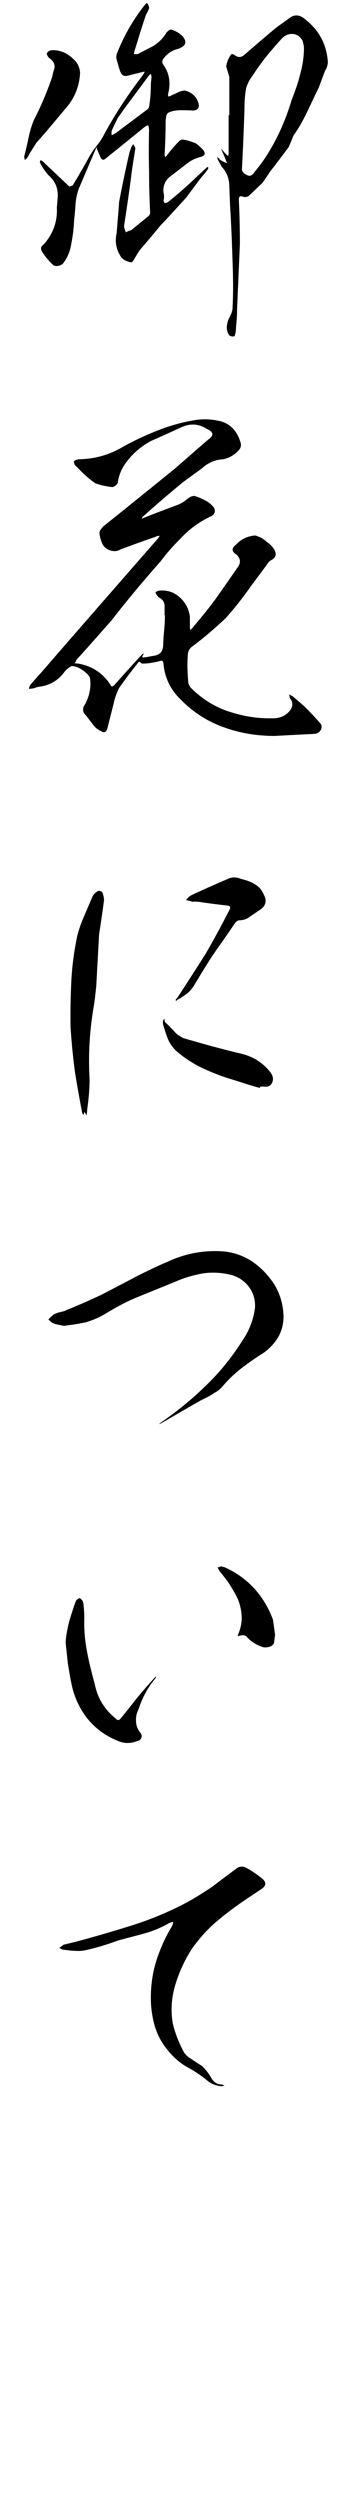
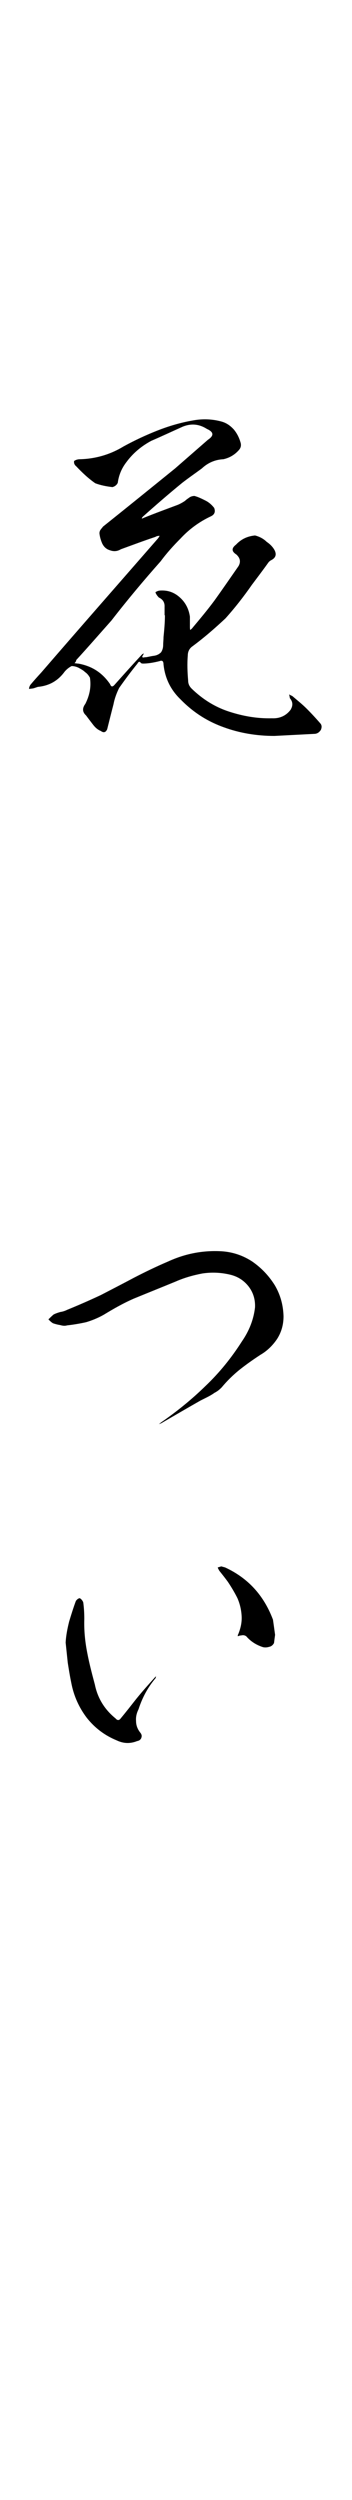
<svg xmlns="http://www.w3.org/2000/svg" height="850" viewBox="0 0 120 850" width="120">
-   <path d="m22.261 36.999c-3.24 3.84-6.479 7.8-9.84 11.52-.96 1.56-2.04 3.12-3 4.92-.239.36-.6.72-.96.96l-.239-1.08c.6-2.28 1.08-4.44 1.56-6.72.479-2.16 1.08-4.32 2.04-6.36 2.399-4.56 4.319-9.359 6-14.159.119-.72.239-1.32.479-2.04.72-1.8.12-3.24-1.56-4.32-.36-.36-.601-.84-.84-1.44.359-.72.84-1.08 1.68-1.2 1.56-.12 3 .24 4.439.84 1.32.72 2.521 1.56 3.6 2.76 1.08 1.2 1.561 2.52 1.681 4.08-.24 4.68-1.92 8.759-5.04 12.239zm4.56 27.239c-.6 1.8-.96 3.48-1.08 5.28-.12 1.68-.239 3.479-.479 5.279-.12 3.36-.6 6.6-1.32 9.84-.479 1.8-1.319 3.48-2.52 5.04-.96.72-2.04.96-3.12.6-1.68-1.56-3.12-3.24-4.2-5.16-.239-.84 0-1.56.721-1.92 3.239-3.6 4.8-7.8 4.56-12.6l.24-3c.359-3.24-.601-5.88-3.24-8.16-1.08-1.32-2.04-2.64-2.76-4.2 0-.24 0-.48.12-.72.24 0 .479.12.72.24 3 2.88 6 5.64 9.12 8.64.359 0 .72-.12 1.199-.36 2.04-3.36 4.08-6.84 5.88-10.2.72-1.08 1.32-2.04 2.04-3 0 .36 0 .72-.12.96-1.92 4.44-3.84 9-5.76 13.439zm21.839-38.638.721-1.2c-.48 0-.96.12-1.44.24-1.439.36-3 .72-4.319 1.08-1.32.36-2.16-.12-2.641-1.44-.479-1.32-.84-2.64-1.199-4.08-.24-.6-.12-1.2 0-1.8 2.279-5.88 5.399-11.399 9.359-16.439.24-.36.6-.72.96-.96.479.6.72 1.08.72 1.8-.24.84-.72 1.56-1.08 2.28-1.439 4.2-2.64 8.279-3.959 12.479 0 .24-.12.6-.12.84h1.319c1.68-.96 3.48-1.8 5.28-2.76 1.68-1.08 3.12-2.4 4.199-4.08.36-.72.96-1.2 1.681-1.56 1.439.36 2.76 1.08 3.959 2.16 1.801 2.04 1.32 3.48-1.319 4.44-2.16.48-3.84 1.68-5.16 3.479-.359.48-.359 1.08-.12 1.68 2.28 3 2.76 6.48 1.801 10.2v.84c.359 0 .6-.12.959-.24.36-.24.841-.479 1.32-.6 1.08-.6 2.16-1.08 3.36-1.2 2.52.6 4.199 2.16 4.8 4.68.239 1.32-.36 1.92-1.801 2.16-1.319-.12-2.76-.12-4.319-.12-.479 0-1.08 0-1.68.12-.601 0-1.32.24-2.04.48-.6.24-1.08.6-1.2 1.32s-.24 1.44-.24 2.04c0 3.72-.12 7.439-.359 11.279l.239.72.48-.48c1.32-1.8 2.76-3.48 4.32-5.04.359-.36.72-.479 1.199-.479 1.561.24 3 .72 4.44 1.32.96.72 1.8 1.44 2.52 2.28.84 1.08.6 1.8-.72 2.28-2.04.48-3.72 1.32-5.28 2.64-1.56 1.2-3.12 2.4-4.68 3.6-2.16 1.44-3.12 3.36-2.88 5.88.24.96.24 1.8 0 2.76.12.36.24.6.36.84.359 0 .84-.12 1.2-.36 3.479-2.76 6.719-5.64 9.959-8.759l3.24-3c.12-.12.24-.12.479-.12v.6c-.72.96-1.56 2.04-2.52 3.12-1.68 2.28-3.36 4.44-4.92 6.6-2.88 3.12-5.76 6.36-8.76 9.48-2.399 2.88-4.8 5.76-7.199 8.52-.841 1.32-1.561 2.52-2.28 3.72-.24.24-.48.36-.6.36-1.32-.24-2.4-.72-3.24-1.56-1.8-2.52-2.4-5.28-1.68-8.4.24-3.48.6-7.08.84-10.679 1.08-5.64 2.279-11.4 3.6-17.04.24-.48.36-.96.48-1.32.119-.36.479-.72.72-1.2.36.48.6.96.72 1.44-.479 3.24-1.08 6.48-1.439 9.72-.721 5.52-1.561 11.16-2.4 16.679v.24c.12.72.36 1.32.6 1.92.48-.24 1.08-.6 1.801-.72 1.92-1.56 3.84-3.12 5.76-4.68.479-.36.72-.84.72-1.32-.24-4.68-.36-9.24-.36-13.8-.12-4.8-.12-9.6 0-14.519l-.24-1.32c-.479 0-.84.24-1.199.479-4.44 3.6-8.76 7.08-13.08 10.56-.96.96-1.68.84-2.159-.479l-1.44-3.36c1.08-1.2 2.04-2.64 2.76-4.08 3.84-7.08 8.28-13.799 13.199-20.159zm3 .48-.239-.96c-.24.12-.36.36-.601.48l-6.239 8.4c-1.561 2.04-3 4.08-4.44 6.12-.72 1.44-1.439 2.88-2.039 4.32-.12.48-.12.96 0 1.56.479-.24.84-.479 1.319-.72l10.92-8.16c.479-.48.6-1.08.6-1.68.36-2.16.48-4.439.48-6.839l.239-2.52zm26.52.12c-.36-1.2-.721-2.52-1.08-3.6.24-1.56.84-3 1.8-4.2.36 0 .72 0 .96.24 1.32 1.08 2.52.96 3.72-.24 3.479-3 6.96-6 10.56-9l4.2-3c1.8-1.56 3.72-1.56 5.64.12 4.8 3.72 7.439 8.64 7.8 14.759-.12.96-.36 1.92-.96 2.76-.721 1.92-1.44 3.84-2.16 5.76-1.56 3.12-3 6.36-4.56 9.479-1.2 2.4-2.521 4.68-4.08 6.84-.479 1.32-1.08 2.64-1.56 3.84-2.16 2.88-4.32 5.76-6.48 8.52-.84 1.32-1.68 2.52-2.52 3.72-1.56 1.44-3 2.88-4.56 4.32-.601.48-1.32.6-2.04.36-.96-.36-1.44-.12-1.44.96.24 4.92.36 9.959.36 15.12l-.96 22.199c0 1.92-.12 3.96-.36 5.88 0 1.08-.119 2.16-.479 3.24-.601.24-1.2.12-1.8-.24-.601-.84-.96-1.92-.84-3.12.119-1.08.359-2.16.96-3.12.479-.96.84-1.8.96-2.76.239-4.32.239-8.76.119-13.2-.239-7.32-.479-14.759-.959-22.079l-.24-6.36c0-2.52-.84-4.8-2.521-6.6-.479-.84-.96-1.68-1.439-2.64l-.24-.84c.24.24.48.48.84.6 0 .24.12.48.36.48.72.48 1.439.84 2.279 1.08-.359-.6-.6-1.32-.84-2.04-.479-.96-.84-1.92-1.319-3 .72.84 1.319 1.56 2.04 2.28.239.12.359.24.479.48 0-.36 0-.6.12-.84v-13.199h.24v-12.959zm24.959-12.359c-.721-1.32-1.8-2.16-3.24-2.28-1.439-.12-2.64.36-3.72 1.44-1.92 2.04-3.72 4.2-5.52 6.36-1.681 2.16-3.24 4.32-4.8 6.72-.84 1.08-1.44 2.4-1.92 3.72-.48 2.52-.601 5.04-.601 7.68-.239 6.48-.479 13.08-.84 19.56-.12 1.2.48 1.92 1.561 2.399.96.6 1.8.36 2.52-.72 1.08-1.32 2.16-2.64 3.24-4.2 4.319-6.36 7.439-13.2 9.6-20.519 1.079-2.76 2.159-5.64 2.88-8.64.84-3 1.319-6 1.319-9 0-.84-.239-1.68-.479-2.52z" />
  <path d="m56.1 206.413c.12-1.56-.601-2.64-1.92-3.24-.48-.48-.96-1.08-1.2-1.8.48-.36 1.08-.6 1.8-.6 2.64-.12 4.8.72 6.72 2.52 1.8 1.68 2.88 3.84 3.24 6.36v3.36c0 .36 0 .84.12 1.2.239-.24.6-.479.84-.84 2.52-3 5.04-6 7.439-9.239 2.76-3.84 5.399-7.68 8.159-11.64.841-1.44.601-2.76-.72-3.96-1.68-1.08-1.68-2.16-.12-3.36 1.801-1.92 3.96-2.88 6.48-3.12 1.439.36 2.88 1.08 3.959 2.16 1.08.72 1.92 1.56 2.521 2.52.96 1.56.72 2.88-.96 3.72-.48.24-.84.6-1.08.96-1.8 2.52-3.72 5.04-5.52 7.439-2.76 3.96-5.76 7.8-9 11.4-3.6 3.36-7.319 6.6-11.399 9.6-.96.72-1.44 1.8-1.44 3-.239 2.88-.119 5.76.12 8.52 0 1.2.48 2.04 1.2 2.76 3.72 3.6 7.92 6.24 12.72 7.8s9.6 2.4 14.64 2.28c2.64.12 4.8-.84 6.359-2.88.84-1.44.84-2.64-.24-3.96l-.24-1.32c.24.24.601.36 1.08.6 1.681 1.44 3.36 2.76 4.92 4.32 1.561 1.56 3.12 3.24 4.68 5.04.48.6.48 1.32.12 2.16-.479.72-1.08 1.2-1.92 1.32l-13.919.72c-6 0-11.88-.96-17.399-3-5.64-2.04-10.439-5.16-14.64-9.479-3.359-3.24-5.279-7.2-5.76-11.88 0-1.08-.479-1.44-1.32-1.08-1.92.48-3.84.84-5.76.84-.239 0-.359-.12-.6-.12-.359-.72-.84-.6-1.2.12-2.159 2.64-4.199 5.4-6.239 8.28-.84 1.68-1.561 3.6-1.92 5.52-.72 2.76-1.44 5.64-2.16 8.52-.479 1.08-1.2 1.32-2.16.6-1.199-.48-2.039-1.32-2.76-2.28-.84-1.08-1.56-2.04-2.279-3-1.32-1.2-1.32-2.52-.24-3.96 1.439-2.88 2.04-5.76 1.56-8.879-.479-.84-.96-1.44-1.68-1.92-.6-.6-1.32-.96-2.16-1.44-.72-.36-1.56-.6-2.399-.6-.96.48-1.8 1.2-2.4 1.92-2.279 3.12-5.279 4.8-9.119 5.16l-1.44.48c-.479.12-1.08.12-1.56.24 0-.6.24-1.08.479-1.44 1.2-1.44 2.4-2.76 3.72-4.2 13.08-15.119 26.279-30.119 39.479-45.238.24-.24.601-.72.84-1.2-.6 0-1.079.12-1.439.36-3.96 1.32-7.8 2.76-11.76 4.2-1.199.72-2.399.84-3.72.36-1.2-.36-2.04-1.08-2.64-2.28-.48-1.08-.84-2.28-.96-3.48 0-.48.12-.84.36-1.2.239-.36.6-.72.84-1.08 8.279-6.6 16.439-13.2 24.599-19.799 3.72-3.24 7.439-6.48 11.159-9.72 2.16-1.44 2.04-2.64-.359-3.72-2.641-1.68-5.4-1.92-8.28-.72-3.479 1.56-7.079 3.24-10.679 4.8-3.36 1.8-6.24 4.2-8.521 7.32-1.56 2.04-2.52 4.32-2.88 6.96-.359.72-.96 1.2-1.8 1.44-2.04-.24-3.96-.6-5.88-1.32-2.399-1.68-4.439-3.6-6.479-5.76-.6-.479-.84-1.08-.72-1.8.479-.36 1.2-.6 1.92-.6 5.279-.12 10.319-1.56 14.879-4.32 3.721-2.04 7.561-3.84 11.52-5.399 3.96-1.56 8.04-2.76 12.24-3.48 3.239-.6 6.479-.48 9.6.36 1.8.48 3.119 1.44 4.319 2.76 1.08 1.32 1.8 2.76 2.28 4.44.24.84.12 1.68-.48 2.4-1.439 1.68-3.239 2.76-5.399 3.24-2.76.12-5.28 1.2-7.319 3.12-2.28 1.68-4.561 3.24-6.721 4.92-4.56 3.72-8.999 7.56-13.439 11.52-.119.12-.239.36-.359.6.24 0 .479-.12.72-.24 3.84-1.56 7.8-3 11.64-4.44.84-.36 1.68-.84 2.4-1.32.479-.48 1.079-.84 1.56-1.2.36-.24.96-.479 1.68-.479 1.32.36 2.521.96 3.72 1.56s2.16 1.44 3 2.52c.48 1.32.12 2.28-1.2 2.88-3.84 1.8-7.319 4.32-10.319 7.56-2.399 2.4-4.68 4.92-6.72 7.68-5.76 6.48-11.399 13.2-16.799 20.159-3.96 4.44-7.92 9-12 13.439 0 .36-.24.72-.6 1.08.479 0 .84.12 1.319.12 4.68.84 8.16 3.12 10.8 6.959.36.96.84 1.08 1.56.24 3-3.36 6.12-6.84 9.24-10.2.24-.24.479-.36.72-.48-.12.36-.24.6-.36.72-.359.6-.119.84.721.6h.359c.84-.12 1.681-.36 2.641-.48s1.8-.48 2.52-1.2c.48-.72.72-1.56.72-2.52 0-.84.12-1.68.12-2.64.24-2.4.48-4.92.48-7.44h-.12v-2.76z" />
-   <path d="m24.301 333.899c.24-5.28.96-10.56 2.04-15.72.6-2.399 1.439-4.68 2.399-6.839.96-2.28 1.92-4.44 2.88-6.72.36-.6.96-1.2 1.8-1.68.48-.12.841 0 1.32.24.479.96.72 1.92.72 2.88-.479 3.84-1.08 7.68-1.68 11.64l-.96 17.52c-.24 2.279-.479 4.56-.84 6.839-1.44 8.28-1.92 16.56-1.44 24.959 0 3.48-.359 6.96-.84 10.44 0 .359 0 .72-.12 1.079v.601c-.239-.12-.359-.24-.359-.48-.24-.24-.36-.359-.36-.6-.24.12-.24.359-.24.6 0 .12-.119.24-.119.48l-.48-.721c-.84-4.439-1.68-8.999-2.4-13.439-.72-5.159-1.199-10.319-1.56-15.479-.12-5.16 0-10.439.24-15.6zm54.838 33.118c-4.08-1.199-7.92-2.76-11.76-4.68-2.64-1.439-5.16-3.12-7.439-5.159-1.2-1.2-2.16-2.521-2.76-4.08-.601-1.561-1.08-3.12-1.561-4.68-.12-.48-.12-.96 0-1.44.12-.239.24-.479.36-.6.12.12.12.36.12.6s.12.48.239.601c1.08.96 2.04 2.039 3 3 .84 1.079 2.04 1.8 3.24 2.399 6.6 1.92 13.079 3.72 19.68 5.28 4.079.959 7.439 3.119 9.959 6.359.84 1.2 1.08 2.279.6 3.359-.479 1.2-1.439 1.681-2.879 1.44h-1.08c-.24.24-.24.36-.24.479-3.24-.84-6.359-1.92-9.479-2.88zm-15.72-60.957c.48-.72 1.08-1.32 1.8-1.68 4.08-1.92 8.16-3.72 12.359-5.52 1.44-.72 3-.72 4.681 0 1.199.24 2.52.72 3.6 1.2 1.199.6 2.279 1.32 3.119 2.4.48.72.961 1.56 1.32 2.52.36.84.36 1.8-.12 2.76-.359.72-.96 1.2-1.68 1.68l-3.36 2.28c-1.079.84-2.279 1.2-3.72 1.2-.479.12-.96.479-1.319.96-2.4 3.6-4.92 7.079-7.32 10.56-2.399 3.6-4.56 7.199-6.72 10.8-.72 1.079-1.56 2.039-2.52 2.76-1.08.72-2.04 1.439-3.24 2.039 0 .24-.12.24-.359.24v-.479c.239-.24.479-.601.72-.84 3.12-4.8 6.24-9.6 9.359-14.52 2.88-4.92 5.52-9.84 8.16-15 .6-.96.24-1.56-.96-1.56-3-.36-6.12-.72-9.12-1.2-.72-.12-1.439-.12-2.279-.12v.12c-.721-.24-1.561-.479-2.4-.6z" />
  <path d="m94.499 455.182c-1.44 2.16-3.36 4.08-5.64 5.4-2.4 1.56-4.8 3.239-7.08 5.039-2.4 1.92-4.439 3.96-6.24 6.12-.72.72-1.439 1.32-2.399 1.8-.84.601-1.68 1.08-2.64 1.56-.721.36-1.44.721-2.16 1.08-4.439 2.521-8.76 5.04-13.319 7.68-.24.12-.601.24-.84.36.239-.24.6-.479.72-.6 5.399-3.72 10.439-7.8 15.119-12.36 4.8-4.56 8.88-9.6 12.479-15.239 2.4-3.479 3.96-7.319 4.44-11.52.119-2.64-.601-5.039-2.16-7.079-1.68-2.16-3.84-3.48-6.479-4.08-3.12-.72-6.24-.84-9.36-.36-3.119.601-6.119 1.44-9.119 2.761-4.68 1.92-9.479 3.84-14.159 5.76-3.601 1.56-6.96 3.479-10.32 5.52-1.92 1.08-3.96 1.92-5.999 2.52-2.16.48-4.32.84-6.48 1.08-.84.24-1.56.12-2.399-.12-.84-.12-1.68-.36-2.4-.6-.6-.36-1.079-.84-1.56-1.32.6-.6 1.2-1.2 1.8-1.68.72-.36 1.44-.601 2.28-.84.84-.12 1.56-.36 2.279-.72 3.84-1.561 7.68-3.24 11.52-5.04 3.721-1.92 7.44-3.84 11.28-5.88 3.72-1.92 7.68-3.84 11.64-5.52 5.76-2.641 11.759-3.84 18.238-3.48 3.84.24 7.32 1.44 10.44 3.48 3.119 2.159 5.64 4.8 7.68 8.039 1.92 3.24 2.88 6.72 2.999 10.56 0 2.88-.72 5.4-2.159 7.68z" />
  <path d="m23.582 551.278c.72-2.4 1.439-4.68 2.279-6.96.36-.479.721-.84 1.32-.96.6.36.96.84 1.2 1.44.239 1.8.359 3.6.359 5.64-.12 3.84.24 7.56.96 11.279.721 3.84 1.68 7.439 2.641 11.039.959 4.681 3.359 8.521 7.079 11.52.601.721 1.2.721 1.8-.119 1.8-2.16 3.48-4.32 5.28-6.6 2.04-2.521 4.199-4.92 6.359-7.32l.48-.479c-.24.239-.24.479-.24.72-2.64 3.12-4.56 6.6-5.88 10.68-.6 1.199-.96 2.52-.84 3.96 0 1.439.479 2.76 1.439 3.96.48.6.601 1.079.36 1.8-.24.6-.72.96-1.44 1.079-2.399.961-4.68.841-6.959-.239-4.08-1.681-7.439-4.2-10.2-7.68-2.64-3.48-4.439-7.44-5.279-11.88-.48-2.279-.84-4.56-1.2-6.84-.24-2.279-.479-4.56-.72-6.84.12-2.399.6-4.8 1.2-7.199zm69.837 7.319c-.36.72-.96 1.2-1.68 1.32-.721.24-1.44.24-2.04.12-2.28-.721-4.2-1.92-5.76-3.72-.36-.24-.721-.36-1.08-.36s-.72.12-1.08.12l-.72.24c0-.24 0-.48.12-.601.84-2.04 1.319-4.08 1.199-6.239-.119-2.16-.6-4.2-1.439-6.12-.96-1.92-2.04-3.72-3.24-5.52-.96-1.32-1.92-2.52-2.88-3.72-.239-.36-.479-.84-.6-1.2.479-.12.84-.24 1.2-.36.479.12.84.24 1.319.36 7.8 3.6 13.2 9.479 16.319 17.76.24 1.68.48 3.359.721 5.159-.12.84-.24 1.8-.36 2.76z" />
-   <path d="m53.34 666.477c1.319-4.08 3.119-8.04 5.399-11.76.12-.479.24-.84.36-1.32-.48.12-.841.24-1.32.36-2.64 1.56-5.52 2.76-8.52 3.6s-6 1.561-9 2.4c-3.6 1.319-7.439 2.52-11.399 3.359-1.2.24-2.399.24-3.72.12-1.2 0-2.399-.24-3.72-.36-.36-.119-.72-.359-1.2-.6.48-.359.96-.72 1.44-1.08l4.439-1.08c6.24-1.68 12.479-3.479 18.6-5.399 6.119-1.92 11.999-4.319 17.639-7.2 3.48-1.8 6.72-3.84 9.96-5.999 3-2.28 5.88-4.44 8.64-6.479.84-.48 1.68-.48 2.52-.24 2.16 1.08 4.2 2.52 6 3.96 1.32 1.199 1.32 2.279-.12 3.359-1.8 1.2-3.6 2.4-5.399 3.6-3.6 2.4-6.96 4.92-10.08 7.56-3.239 2.761-6 5.88-8.399 9.24-2.399 3.72-4.319 7.8-5.64 12.119-1.32 4.32-1.68 8.64-.96 13.08.72 3.239 1.92 6.239 3.359 9.119.601 1.32 1.561 2.4 2.88 3.12 1.2.84 2.521 1.68 3.84 2.52 1.2 1.2 2.28 2.521 3.12 4.08.84 1.44 2.04 2.16 3.6 2.16.36.12.601.239.841.479-.24 0-.601 0-.841.12-1.68-.12-3.239-.6-4.68-1.68-2.04-1.68-4.079-3.12-6.239-4.32-3-1.56-5.4-3.6-7.439-6.119-2.16-2.521-3.601-5.28-4.561-8.399-.84-3-1.319-6.24-1.319-9.48 0-4.439.6-8.64 1.92-12.839z" />
</svg>